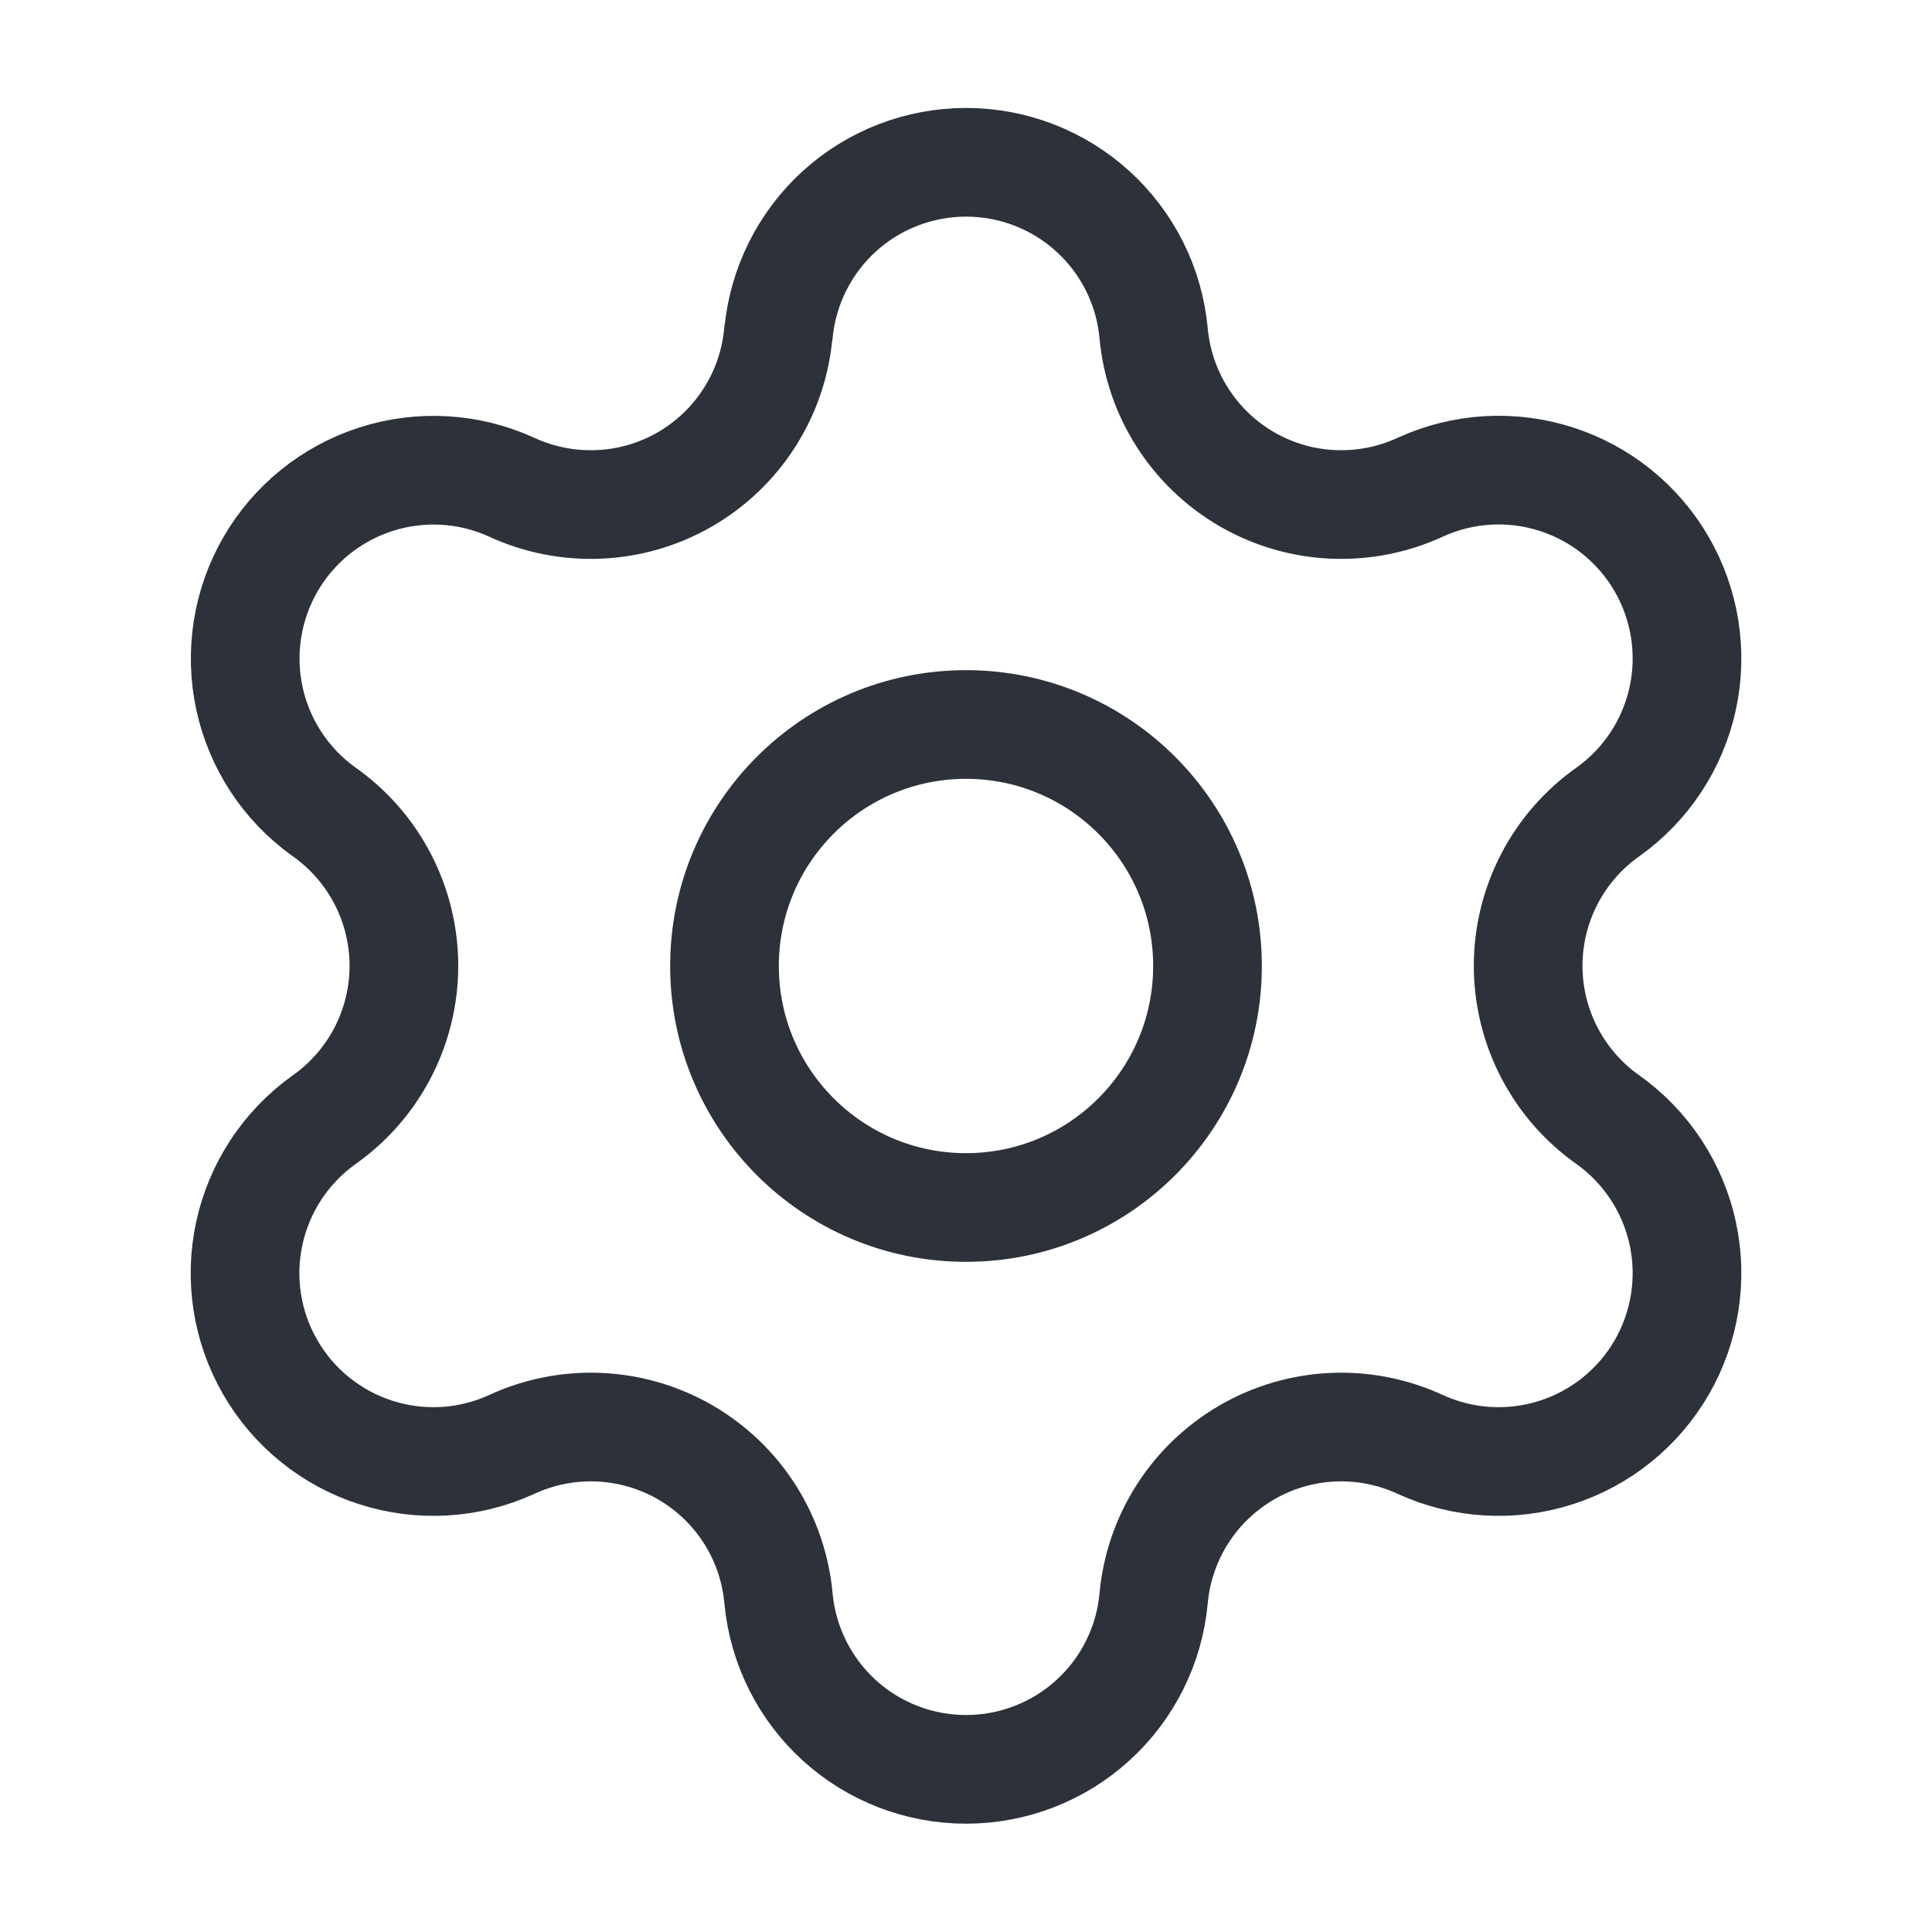
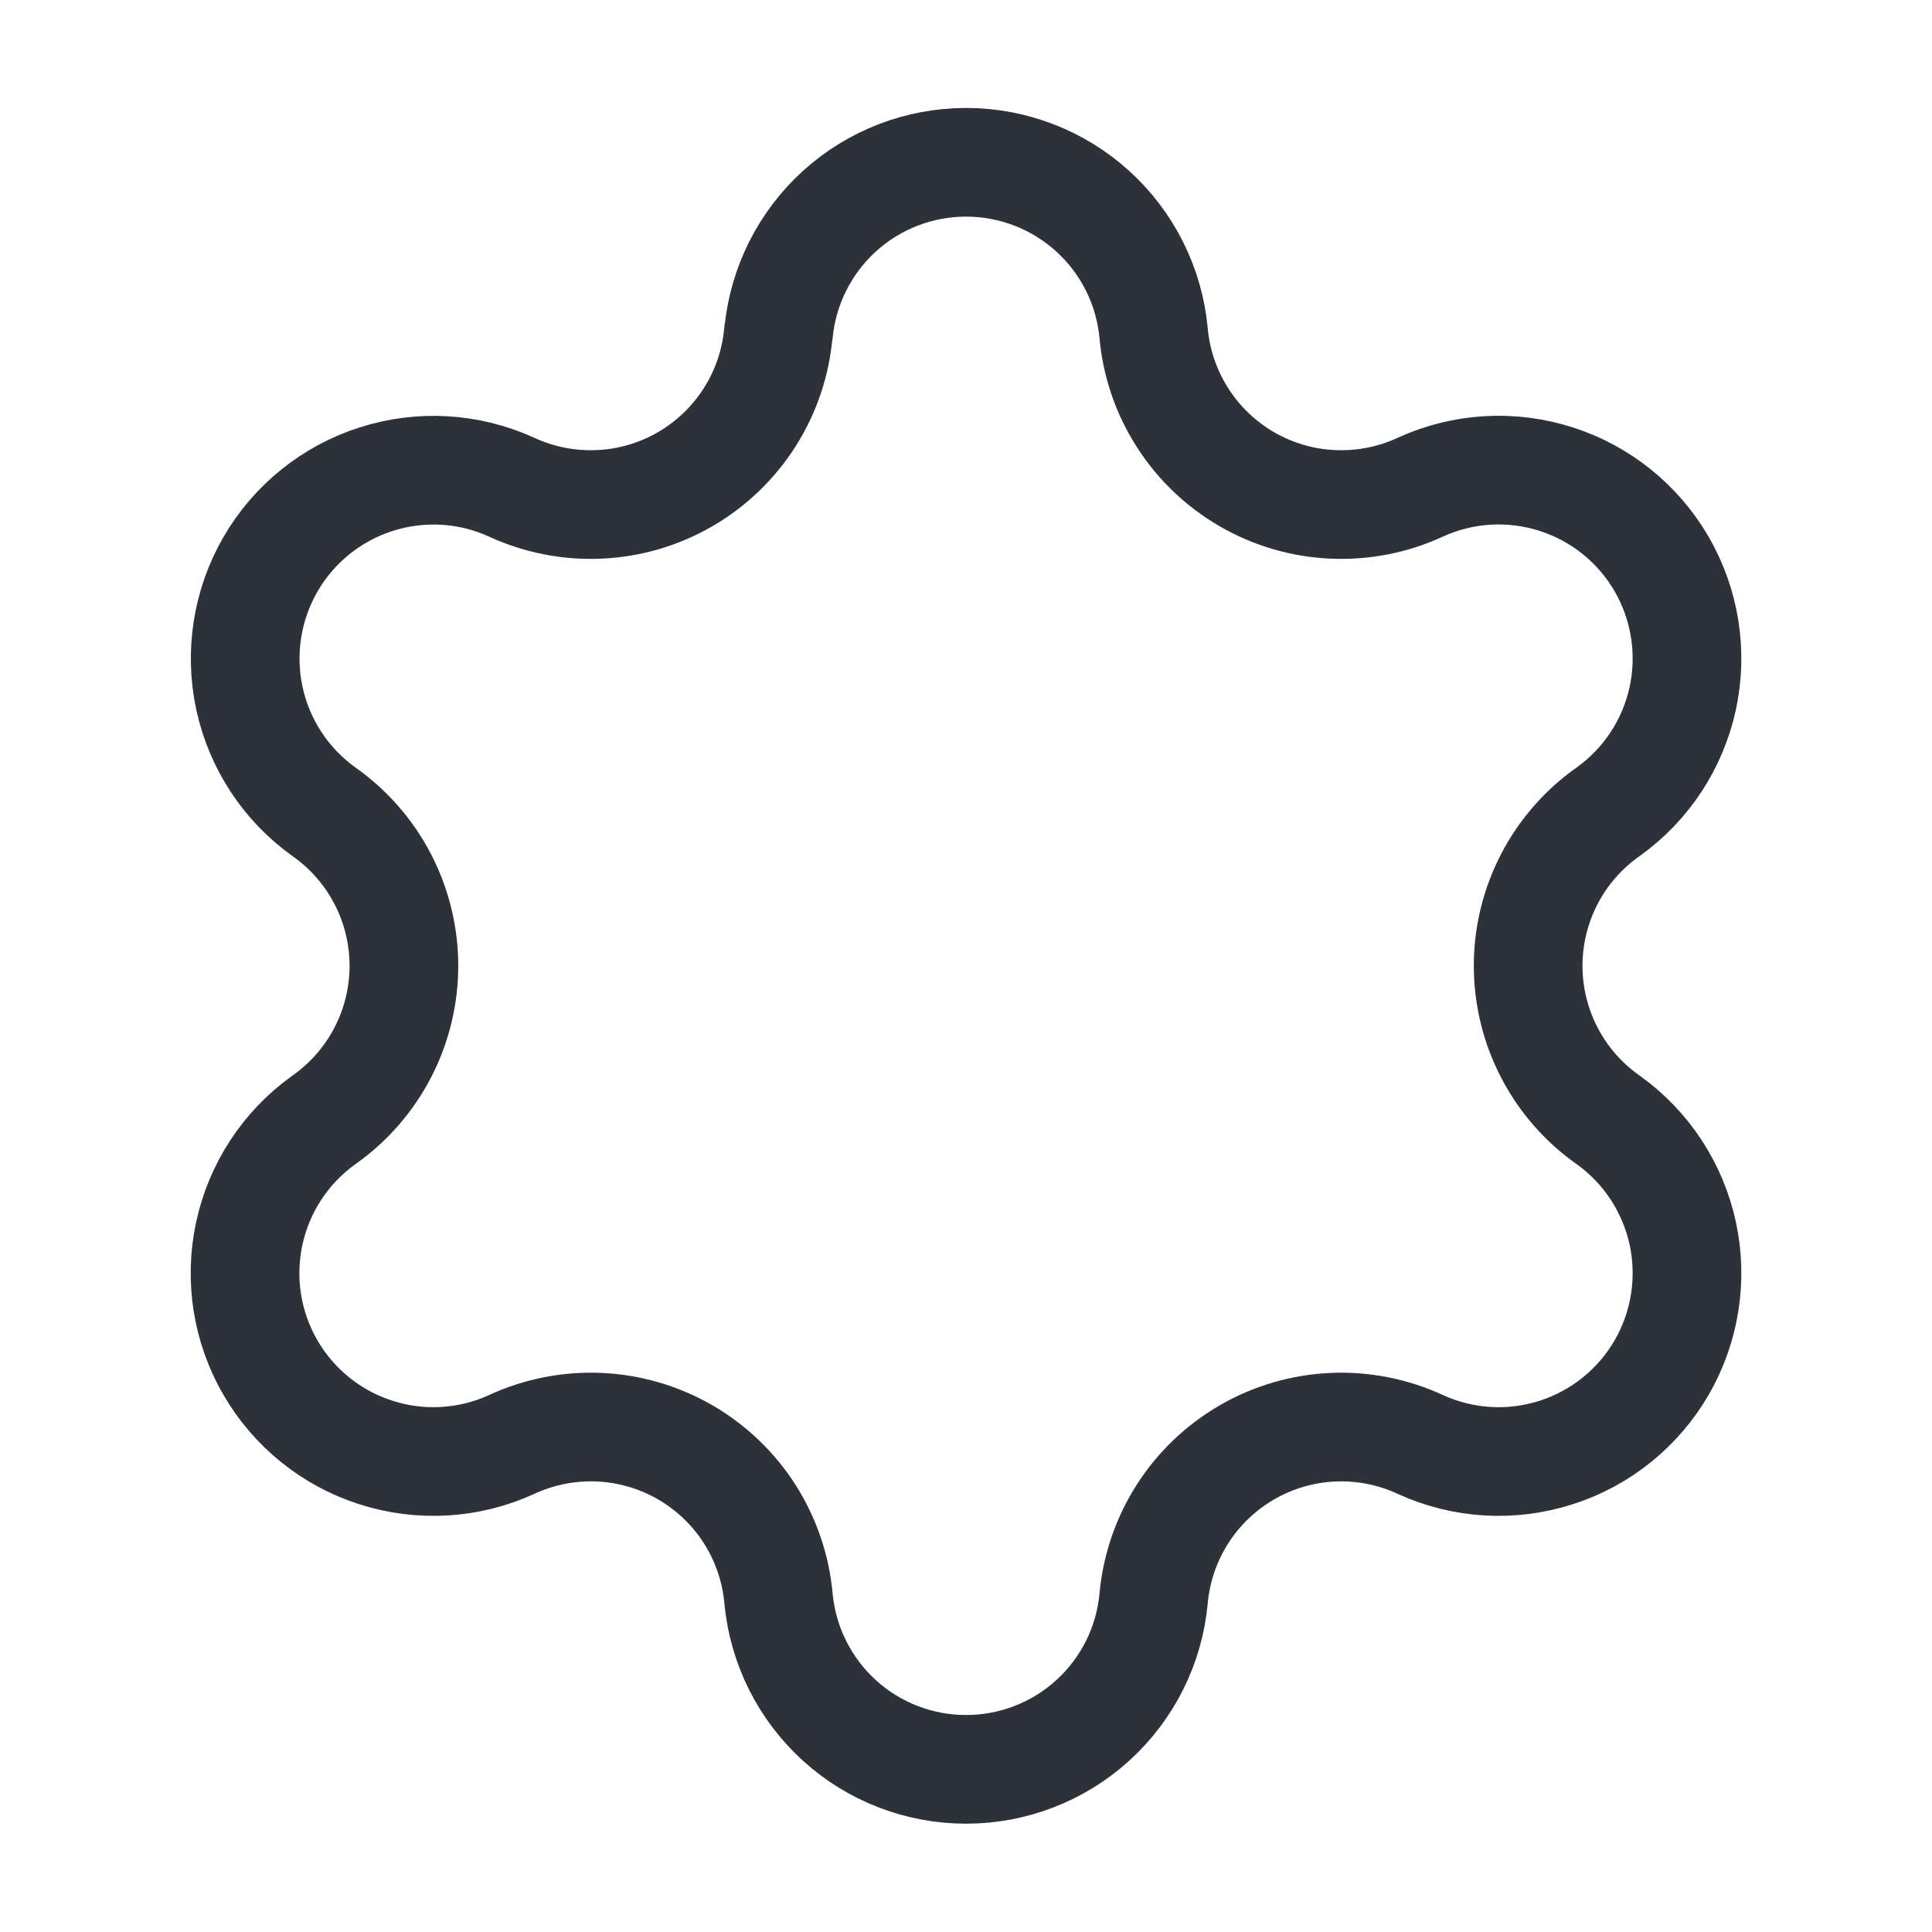
<svg xmlns="http://www.w3.org/2000/svg" width="32" height="32" viewBox="0 0 32 32" fill="none">
  <path d="M12.895 5.512C12.969 4.739 13.328 4.022 13.902 3.499C14.476 2.977 15.225 2.688 16.001 2.688C16.777 2.688 17.526 2.977 18.1 3.499C18.675 4.022 19.034 4.739 19.107 5.512C19.151 6.012 19.315 6.493 19.585 6.915C19.854 7.338 20.222 7.689 20.656 7.94C21.09 8.19 21.578 8.333 22.079 8.354C22.579 8.376 23.078 8.277 23.532 8.066C24.238 7.745 25.037 7.699 25.775 7.936C26.513 8.172 27.136 8.675 27.524 9.346C27.911 10.017 28.035 10.808 27.872 11.565C27.708 12.322 27.269 12.992 26.639 13.443C26.229 13.731 25.894 14.113 25.663 14.558C25.432 15.002 25.311 15.496 25.311 15.997C25.311 16.498 25.432 16.992 25.663 17.436C25.894 17.881 26.229 18.263 26.639 18.551C27.269 19.002 27.708 19.672 27.872 20.429C28.035 21.186 27.911 21.977 27.524 22.648C27.136 23.319 26.513 23.822 25.775 24.058C25.037 24.295 24.238 24.249 23.532 23.928C23.078 23.717 22.579 23.617 22.079 23.639C21.578 23.661 21.09 23.803 20.656 24.054C20.222 24.305 19.854 24.656 19.585 25.078C19.315 25.501 19.151 25.982 19.107 26.482C19.034 27.255 18.675 27.972 18.1 28.495C17.526 29.017 16.777 29.306 16.001 29.306C15.225 29.306 14.476 29.017 13.902 28.495C13.328 27.972 12.969 27.255 12.895 26.482C12.851 25.982 12.687 25.501 12.418 25.078C12.148 24.655 11.78 24.304 11.346 24.053C10.912 23.803 10.423 23.661 9.923 23.639C9.422 23.617 8.923 23.716 8.468 23.928C7.763 24.249 6.964 24.295 6.226 24.058C5.488 23.822 4.865 23.319 4.477 22.648C4.089 21.977 3.965 21.186 4.129 20.429C4.292 19.672 4.732 19.002 5.362 18.551C5.772 18.263 6.107 17.881 6.338 17.436C6.569 16.992 6.69 16.498 6.69 15.997C6.69 15.496 6.569 15.002 6.338 14.558C6.107 14.113 5.772 13.731 5.362 13.443C4.733 12.992 4.294 12.322 4.131 11.566C3.968 10.809 4.092 10.018 4.479 9.348C4.866 8.677 5.489 8.175 6.226 7.938C6.963 7.701 7.762 7.746 8.467 8.066C8.921 8.277 9.42 8.376 9.921 8.354C10.422 8.333 10.91 8.19 11.344 7.94C11.778 7.689 12.145 7.338 12.415 6.915C12.684 6.493 12.848 6.012 12.892 5.512" stroke="#2D3139" stroke-width="1.8" stroke-linecap="round" stroke-linejoin="round" />
-   <path d="M16 20C18.209 20 20 18.209 20 16C20 13.791 18.209 12 16 12C13.791 12 12 13.791 12 16C12 18.209 13.791 20 16 20Z" stroke="#2D3139" stroke-width="1.8" stroke-linecap="round" stroke-linejoin="round" />
</svg>